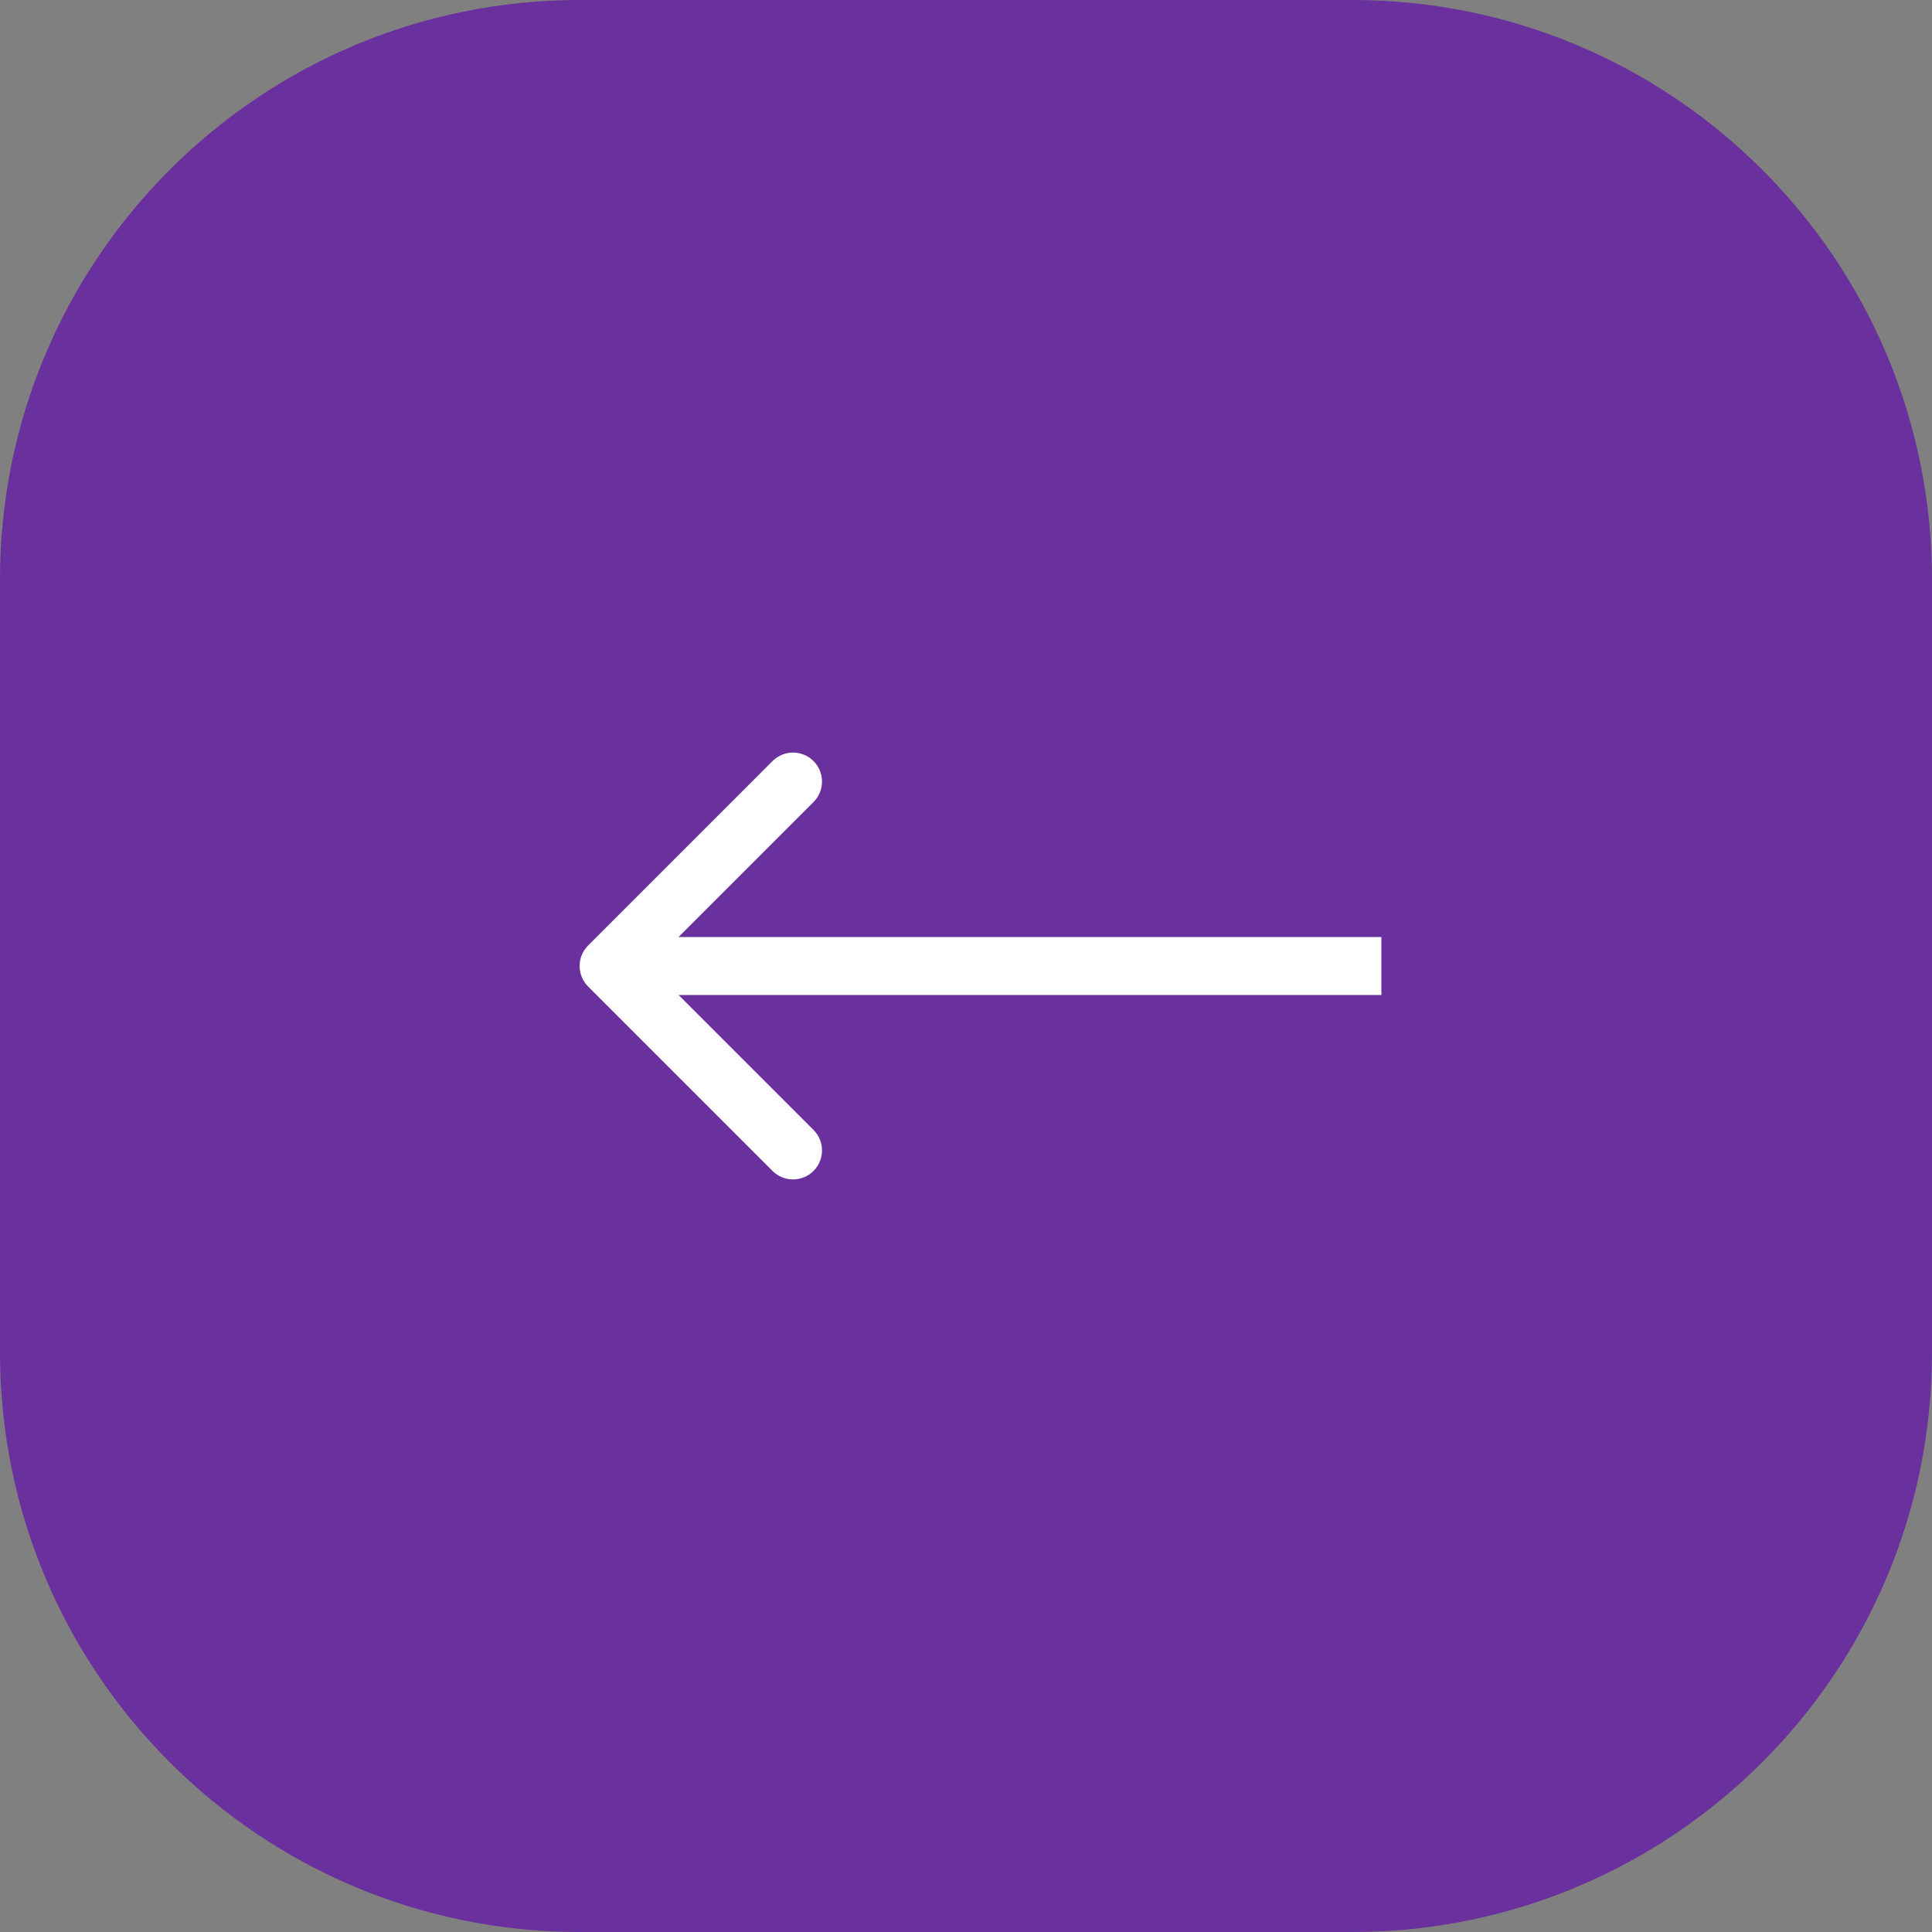
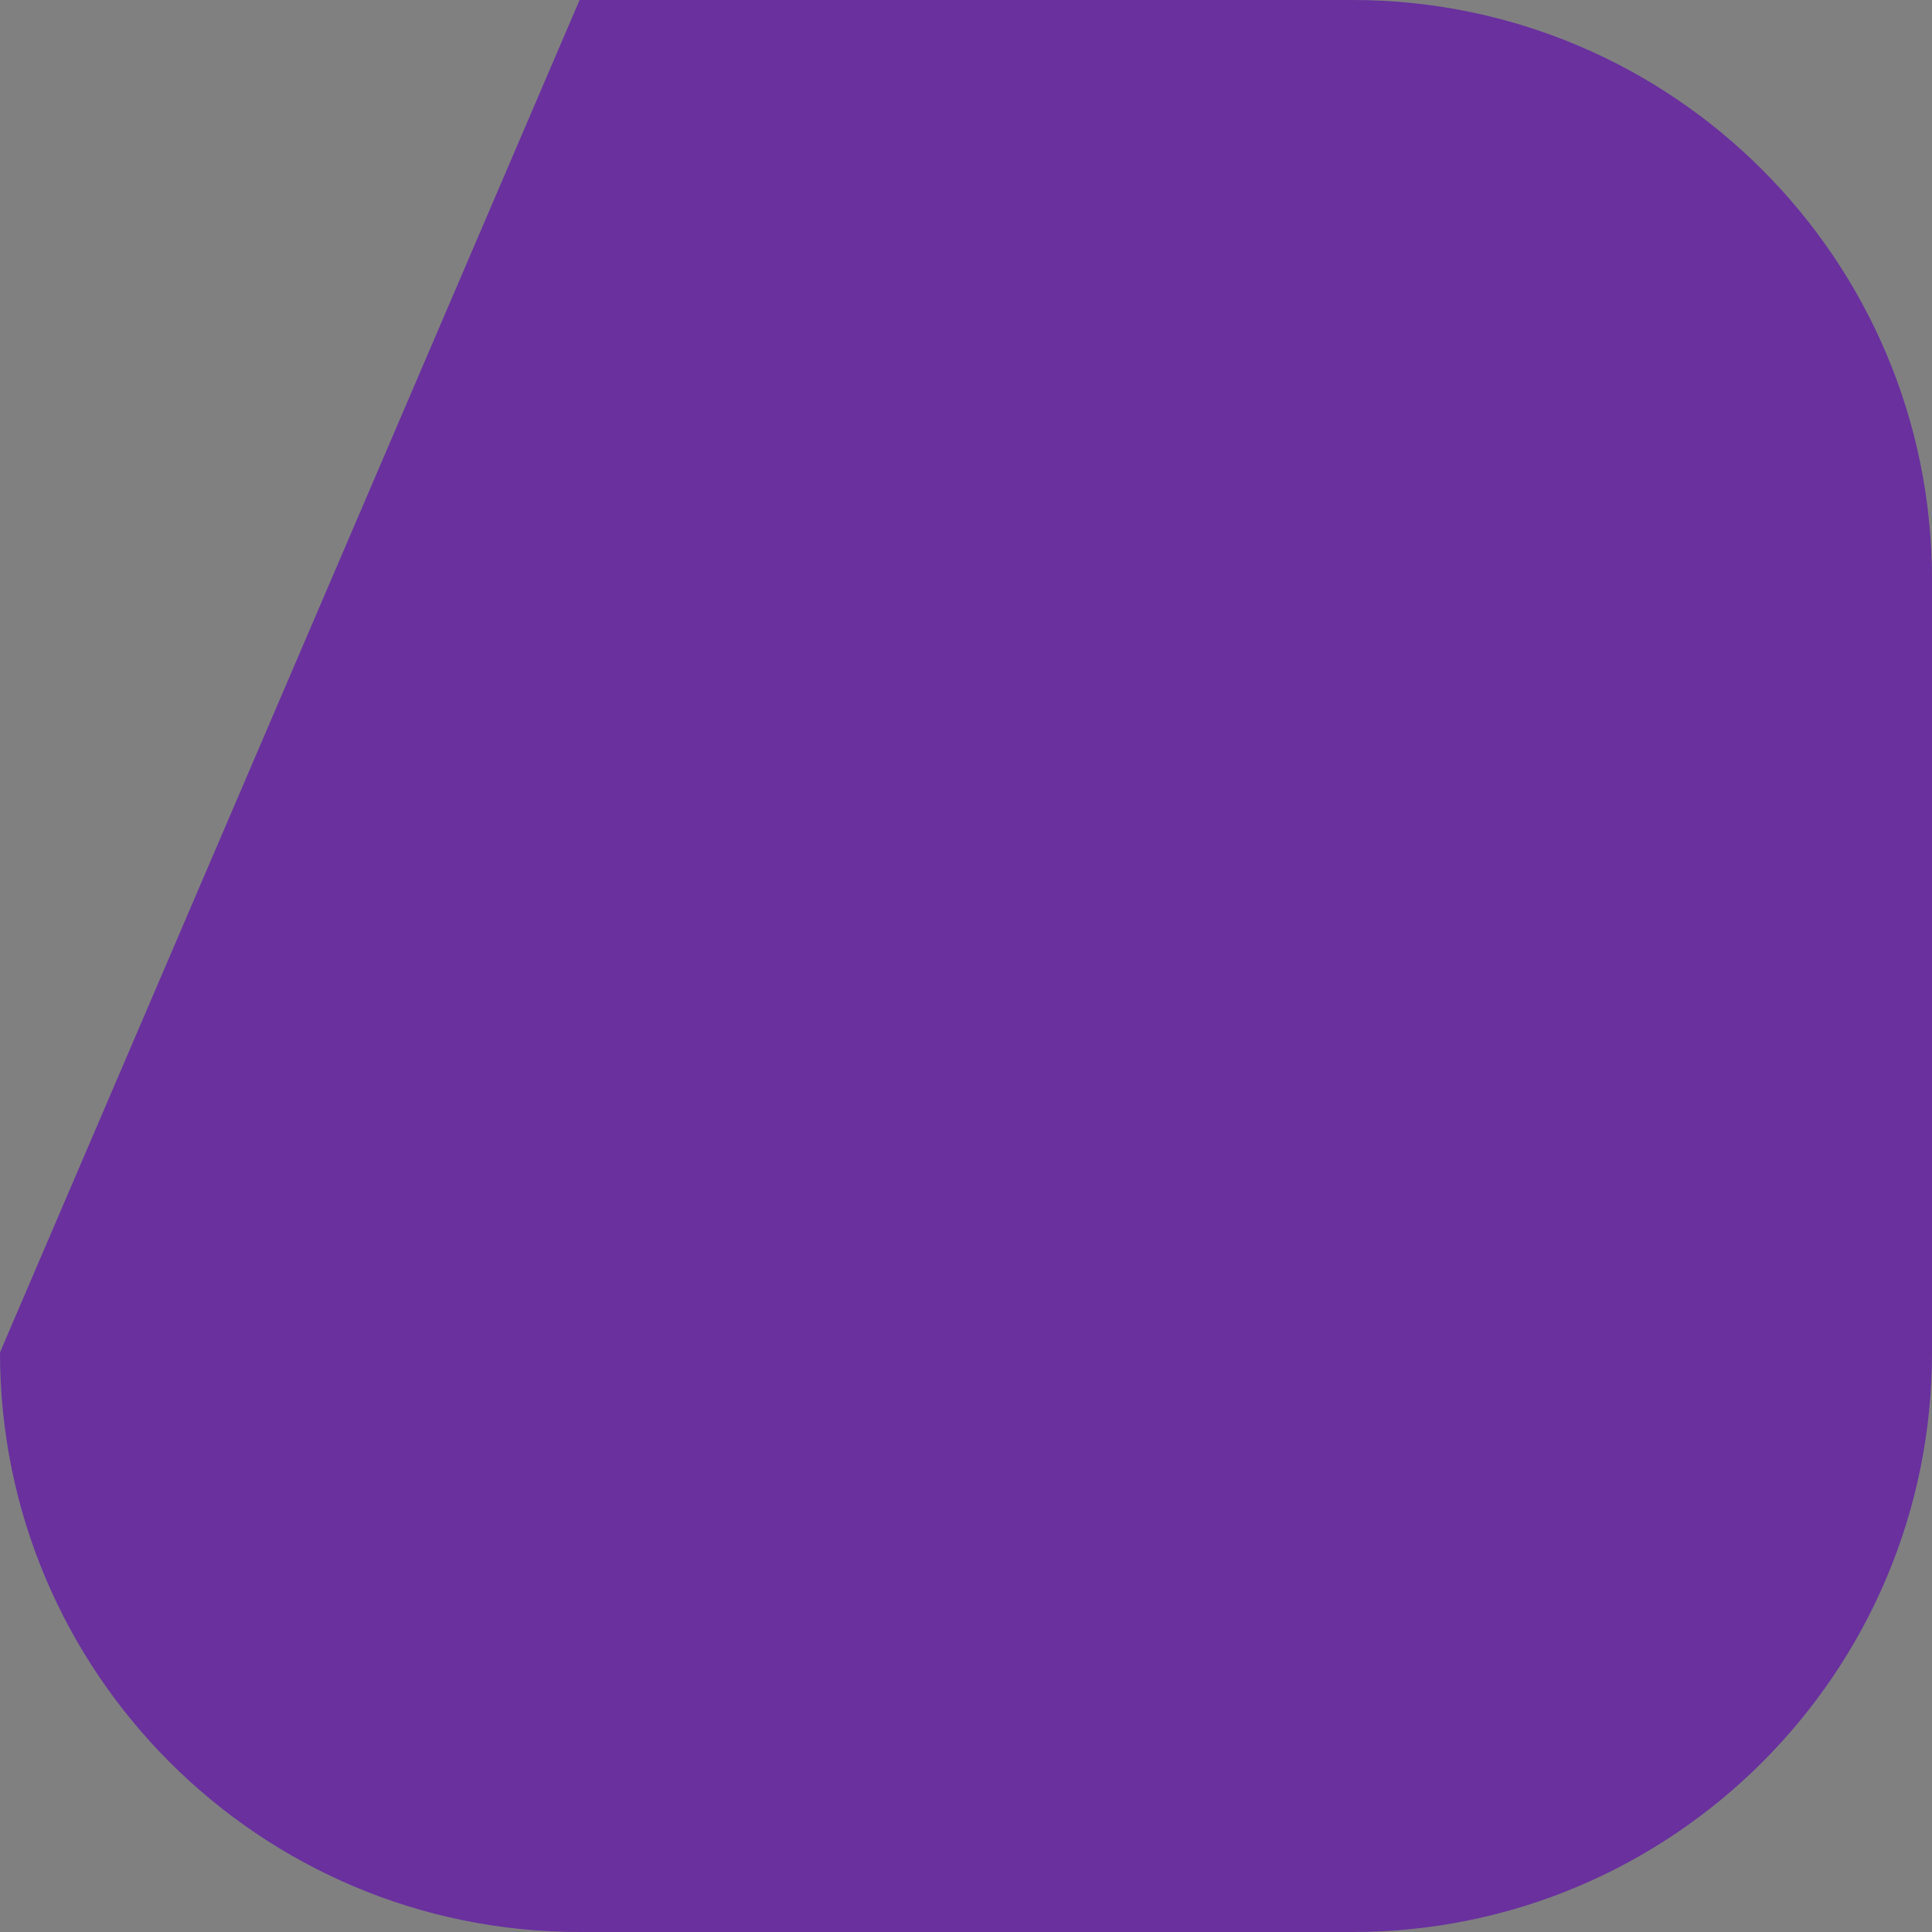
<svg xmlns="http://www.w3.org/2000/svg" width="42" height="42" viewBox="0 0 42 42" fill="none">
  <rect x="0" y="0" width="42" height="42" fill="#808080" stroke="none" />
  <g clip-path="url(#clip0_8_407)">
-     <path d="M12.6 42L29.4 42C36.359 42 42 36.359 42 29.4L42 12.6C42 5.641 36.359 0 29.4 0L12.6 0C5.641 0 0 5.641 0 12.6L0 29.4C0 36.359 5.641 42 12.6 42Z" fill="#69309E" />
-     <path d="M12.785 21.446C12.539 21.2 12.539 20.801 12.785 20.555L16.794 16.545C17.04 16.299 17.439 16.299 17.685 16.545C17.931 16.791 17.931 17.19 17.685 17.436L14.121 21L17.685 24.564C17.931 24.81 17.931 25.209 17.685 25.455C17.439 25.701 17.04 25.701 16.794 25.455L12.785 21.446ZM30.03 21.63H13.23V20.37H30.03V21.63Z" fill="white" />
+     <path d="M12.6 42L29.4 42C36.359 42 42 36.359 42 29.4L42 12.6C42 5.641 36.359 0 29.4 0L12.6 0L0 29.4C0 36.359 5.641 42 12.6 42Z" fill="#69309E" />
  </g>
  <defs>
    <clipPath id="clip0_8_407">
      <rect width="42" height="42" fill="white" />
    </clipPath>
  </defs>
</svg>